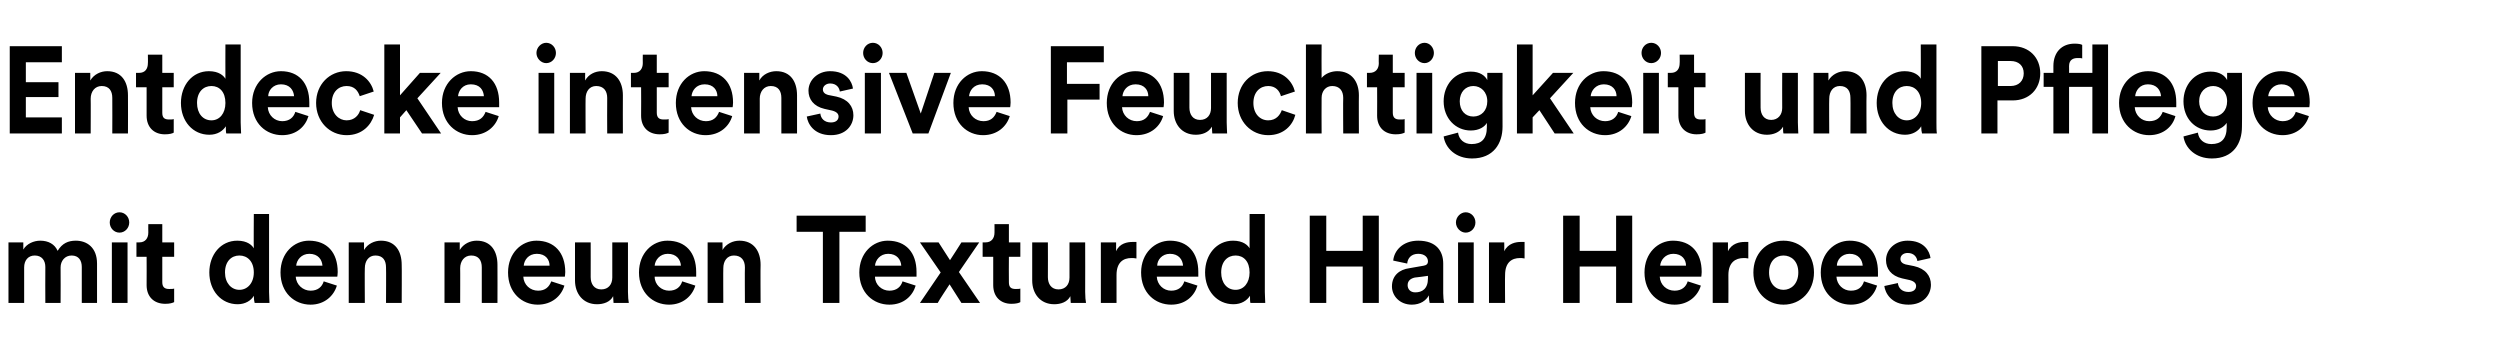
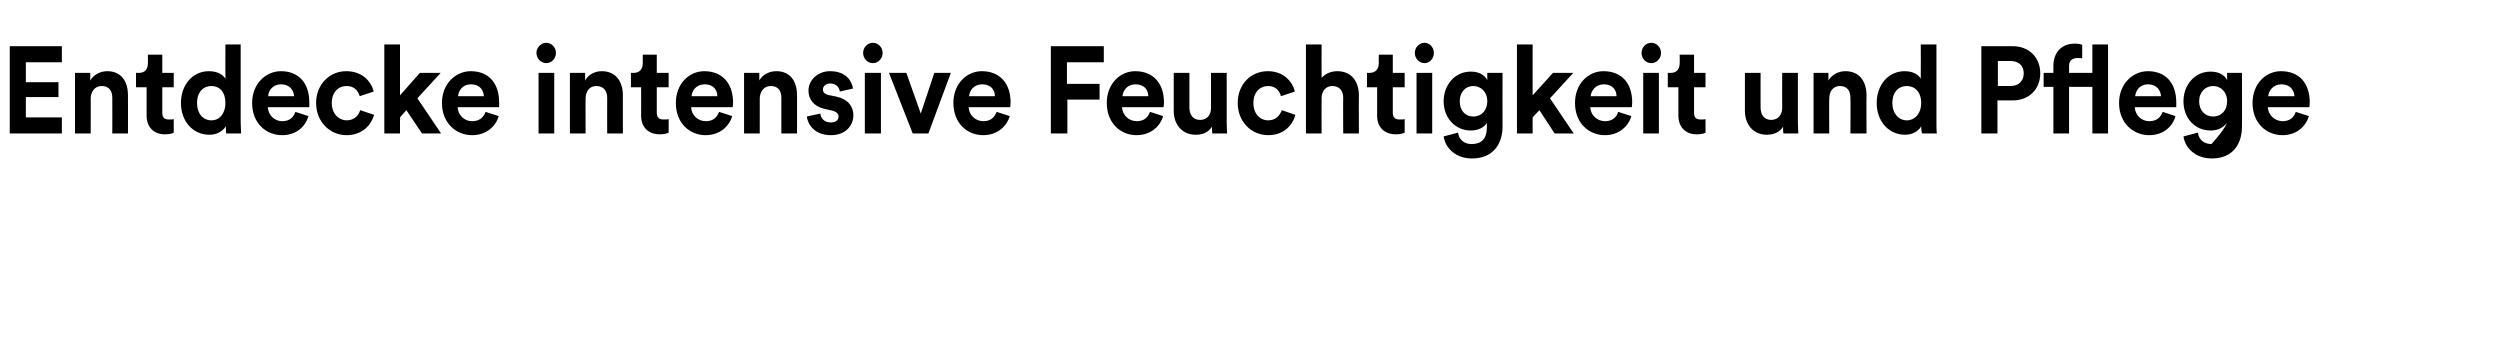
<svg xmlns="http://www.w3.org/2000/svg" version="1.1" width="590px" height="85.5px" viewBox="0 -8 590 85.5" style="top:-8px">
  <desc>Entdecke intensive Feuchtigkeit und Pflege mit den neuen Textured Hair Heroes</desc>
  <defs />
  <g id="Polygon104618">
-     <path d="M 2 63.5 L 2 49.2 L 5.5 49.2 C 5.5 49.2 5.51 50.93 5.5 50.9 C 6.3 49.5 8 48.8 9.5 48.8 C 11.4 48.8 12.9 49.6 13.6 51.2 C 14.7 49.4 16.1 48.8 17.9 48.8 C 20.5 48.8 22.9 50.4 22.9 54.2 C 22.88 54.21 22.9 63.5 22.9 63.5 L 19.3 63.5 C 19.3 63.5 19.29 54.99 19.3 55 C 19.3 53.5 18.6 52.3 16.9 52.3 C 15.3 52.3 14.3 53.6 14.3 55.1 C 14.34 55.11 14.3 63.5 14.3 63.5 L 10.7 63.5 C 10.7 63.5 10.66 54.99 10.7 55 C 10.7 53.5 9.9 52.3 8.2 52.3 C 6.6 52.3 5.7 53.5 5.7 55.1 C 5.68 55.11 5.7 63.5 5.7 63.5 L 2 63.5 Z M 26.4 63.5 L 26.4 49.2 L 30.1 49.2 L 30.1 63.5 L 26.4 63.5 Z M 28.2 42.1 C 29.5 42.1 30.5 43.2 30.5 44.5 C 30.5 45.8 29.5 46.9 28.2 46.9 C 26.9 46.9 25.9 45.8 25.9 44.5 C 25.9 43.2 26.9 42.1 28.2 42.1 Z M 38.3 49.2 L 41.1 49.2 L 41.1 52.6 L 38.3 52.6 C 38.3 52.6 38.31 58.59 38.3 58.6 C 38.3 59.8 38.9 60.2 39.9 60.2 C 40.4 60.2 40.9 60.2 41.1 60.1 C 41.1 60.1 41.1 63.3 41.1 63.3 C 40.7 63.5 40.1 63.7 39 63.7 C 36.3 63.7 34.6 62 34.6 59.3 C 34.63 59.26 34.6 52.6 34.6 52.6 L 32.2 52.6 L 32.2 49.2 C 32.2 49.2 32.85 49.19 32.9 49.2 C 34.3 49.2 35 48.2 35 46.9 C 34.97 46.93 35 44.9 35 44.9 L 38.3 44.9 L 38.3 49.2 Z M 63.5 60.9 C 63.5 61.8 63.6 62.9 63.6 63.5 C 63.6 63.5 60.1 63.5 60.1 63.5 C 60 63.2 59.9 62.5 59.9 61.8 C 59.3 62.9 57.9 63.8 56.1 63.8 C 52.2 63.8 49.4 60.6 49.4 56.3 C 49.4 52.1 52.1 48.8 56 48.8 C 58.4 48.8 59.5 49.9 59.9 50.6 C 59.85 50.61 59.9 42.5 59.9 42.5 L 63.5 42.5 C 63.5 42.5 63.5 60.88 63.5 60.9 Z M 56.5 60.4 C 58.4 60.4 59.9 58.8 59.9 56.3 C 59.9 53.7 58.4 52.3 56.5 52.3 C 54.6 52.3 53.1 53.7 53.1 56.3 C 53.1 58.8 54.6 60.4 56.5 60.4 Z M 76.1 54.7 C 76 53.3 75.1 51.9 73 51.9 C 71.1 51.9 70 53.4 69.9 54.7 C 69.9 54.7 76.1 54.7 76.1 54.7 Z M 79.5 59.4 C 78.8 61.8 76.6 63.9 73.3 63.9 C 69.5 63.9 66.2 61.1 66.2 56.3 C 66.2 51.7 69.4 48.8 72.9 48.8 C 77.2 48.8 79.7 51.6 79.7 56.2 C 79.7 56.7 79.6 57.3 79.6 57.3 C 79.6 57.3 69.8 57.3 69.8 57.3 C 69.9 59.2 71.5 60.6 73.3 60.6 C 75 60.6 76 59.7 76.4 58.4 C 76.4 58.4 79.5 59.4 79.5 59.4 Z M 86.1 63.5 L 82.3 63.5 L 82.3 49.2 L 85.9 49.2 C 85.9 49.2 85.94 50.96 85.9 51 C 86.8 49.5 88.4 48.8 89.9 48.8 C 93.3 48.8 94.8 51.3 94.8 54.5 C 94.85 54.47 94.8 63.5 94.8 63.5 L 91.1 63.5 C 91.1 63.5 91.15 55.14 91.1 55.1 C 91.1 53.5 90.4 52.3 88.6 52.3 C 87 52.3 86.1 53.6 86.1 55.3 C 86.05 55.25 86.1 63.5 86.1 63.5 Z M 108.6 63.5 L 104.9 63.5 L 104.9 49.2 L 108.5 49.2 C 108.5 49.2 108.52 50.96 108.5 51 C 109.4 49.5 111 48.8 112.5 48.8 C 115.9 48.8 117.4 51.3 117.4 54.5 C 117.43 54.47 117.4 63.5 117.4 63.5 L 113.7 63.5 C 113.7 63.5 113.72 55.14 113.7 55.1 C 113.7 53.5 113 52.3 111.2 52.3 C 109.6 52.3 108.6 53.6 108.6 55.3 C 108.63 55.25 108.6 63.5 108.6 63.5 Z M 129.7 54.7 C 129.7 53.3 128.8 51.9 126.7 51.9 C 124.7 51.9 123.7 53.4 123.6 54.7 C 123.6 54.7 129.7 54.7 129.7 54.7 Z M 133.2 59.4 C 132.5 61.8 130.3 63.9 126.9 63.9 C 123.2 63.9 119.9 61.1 119.9 56.3 C 119.9 51.7 123.1 48.8 126.6 48.8 C 130.8 48.8 133.4 51.6 133.4 56.2 C 133.4 56.7 133.3 57.3 133.3 57.3 C 133.3 57.3 123.5 57.3 123.5 57.3 C 123.6 59.2 125.1 60.6 127 60.6 C 128.7 60.6 129.6 59.7 130.1 58.4 C 130.1 58.4 133.2 59.4 133.2 59.4 Z M 144.7 61.9 C 144 63.3 142.4 63.8 140.9 63.8 C 137.6 63.8 135.7 61.3 135.7 58.2 C 135.72 58.21 135.7 49.2 135.7 49.2 L 139.4 49.2 C 139.4 49.2 139.42 57.43 139.4 57.4 C 139.4 59 140.2 60.3 141.9 60.3 C 143.6 60.3 144.5 59.1 144.5 57.5 C 144.52 57.49 144.5 49.2 144.5 49.2 L 148.2 49.2 C 148.2 49.2 148.22 60.88 148.2 60.9 C 148.2 62 148.3 63 148.4 63.5 C 148.4 63.5 144.8 63.5 144.8 63.5 C 144.8 63.2 144.7 62.5 144.7 61.9 Z M 160.7 54.7 C 160.6 53.3 159.7 51.9 157.6 51.9 C 155.7 51.9 154.6 53.4 154.5 54.7 C 154.5 54.7 160.7 54.7 160.7 54.7 Z M 164.1 59.4 C 163.4 61.8 161.2 63.9 157.9 63.9 C 154.1 63.9 150.8 61.1 150.8 56.3 C 150.8 51.7 154 48.8 157.5 48.8 C 161.8 48.8 164.3 51.6 164.3 56.2 C 164.3 56.7 164.3 57.3 164.3 57.3 C 164.3 57.3 154.5 57.3 154.5 57.3 C 154.5 59.2 156.1 60.6 157.9 60.6 C 159.6 60.6 160.6 59.7 161 58.4 C 161 58.4 164.1 59.4 164.1 59.4 Z M 170.7 63.5 L 167 63.5 L 167 49.2 L 170.5 49.2 C 170.5 49.2 170.55 50.96 170.5 51 C 171.4 49.5 173 48.8 174.5 48.8 C 177.9 48.8 179.5 51.3 179.5 54.5 C 179.45 54.47 179.5 63.5 179.5 63.5 L 175.8 63.5 C 175.8 63.5 175.75 55.14 175.8 55.1 C 175.8 53.5 175 52.3 173.2 52.3 C 171.6 52.3 170.7 53.6 170.7 55.3 C 170.66 55.25 170.7 63.5 170.7 63.5 Z M 198.1 46.7 L 198.1 63.5 L 194.2 63.5 L 194.2 46.7 L 188 46.7 L 188 42.9 L 204.3 42.9 L 204.3 46.7 L 198.1 46.7 Z M 212.7 54.7 C 212.6 53.3 211.7 51.9 209.6 51.9 C 207.7 51.9 206.6 53.4 206.5 54.7 C 206.5 54.7 212.7 54.7 212.7 54.7 Z M 216.1 59.4 C 215.4 61.8 213.3 63.9 209.9 63.9 C 206.1 63.9 202.8 61.1 202.8 56.3 C 202.8 51.7 206 48.8 209.5 48.8 C 213.8 48.8 216.3 51.6 216.3 56.2 C 216.3 56.7 216.3 57.3 216.3 57.3 C 216.3 57.3 206.5 57.3 206.5 57.3 C 206.5 59.2 208.1 60.6 209.9 60.6 C 211.6 60.6 212.6 59.7 213 58.4 C 213 58.4 216.1 59.4 216.1 59.4 Z M 222 56.3 L 217.1 49.2 C 217.1 49.2 221.49 49.19 221.5 49.2 C 222 50 223.7 52.6 224.2 53.4 C 224.22 53.43 226.9 49.2 226.9 49.2 L 231.1 49.2 L 226.3 56.2 L 231.3 63.5 L 226.9 63.5 C 226.9 63.5 224.08 59.08 224.1 59.1 C 223.6 59.9 221.7 62.7 221.3 63.5 C 221.27 63.46 217.1 63.5 217.1 63.5 L 222 56.3 Z M 238.1 49.2 L 240.8 49.2 L 240.8 52.6 L 238.1 52.6 C 238.1 52.6 238.06 58.59 238.1 58.6 C 238.1 59.8 238.6 60.2 239.7 60.2 C 240.1 60.2 240.6 60.2 240.8 60.1 C 240.8 60.1 240.8 63.3 240.8 63.3 C 240.5 63.5 239.8 63.7 238.7 63.7 C 236.1 63.7 234.4 62 234.4 59.3 C 234.38 59.26 234.4 52.6 234.4 52.6 L 231.9 52.6 L 231.9 49.2 C 231.9 49.2 232.6 49.19 232.6 49.2 C 234 49.2 234.7 48.2 234.7 46.9 C 234.72 46.93 234.7 44.9 234.7 44.9 L 238.1 44.9 L 238.1 49.2 Z M 252.6 61.9 C 251.9 63.3 250.3 63.8 248.8 63.8 C 245.5 63.8 243.6 61.3 243.6 58.2 C 243.62 58.21 243.6 49.2 243.6 49.2 L 247.3 49.2 C 247.3 49.2 247.33 57.43 247.3 57.4 C 247.3 59 248.1 60.3 249.8 60.3 C 251.5 60.3 252.4 59.1 252.4 57.5 C 252.42 57.49 252.4 49.2 252.4 49.2 L 256.1 49.2 C 256.1 49.2 256.13 60.88 256.1 60.9 C 256.1 62 256.2 63 256.3 63.5 C 256.3 63.5 252.7 63.5 252.7 63.5 C 252.7 63.2 252.6 62.5 252.6 61.9 Z M 268.2 53 C 267.7 52.9 267.4 52.9 267 52.9 C 265.1 52.9 263.5 53.9 263.5 56.9 C 263.5 56.94 263.5 63.5 263.5 63.5 L 259.8 63.5 L 259.8 49.2 L 263.4 49.2 C 263.4 49.2 263.39 51.31 263.4 51.3 C 264.2 49.4 266.1 49.1 267.3 49.1 C 267.6 49.1 267.9 49.1 268.2 49.1 C 268.2 49.1 268.2 53 268.2 53 Z M 279.2 54.7 C 279.1 53.3 278.2 51.9 276.1 51.9 C 274.2 51.9 273.1 53.4 273.1 54.7 C 273.1 54.7 279.2 54.7 279.2 54.7 Z M 282.6 59.4 C 281.9 61.8 279.8 63.9 276.4 63.9 C 272.6 63.9 269.3 61.1 269.3 56.3 C 269.3 51.7 272.6 48.8 276.1 48.8 C 280.3 48.8 282.8 51.6 282.8 56.2 C 282.8 56.7 282.8 57.3 282.8 57.3 C 282.8 57.3 273 57.3 273 57.3 C 273.1 59.2 274.6 60.6 276.4 60.6 C 278.1 60.6 279.1 59.7 279.5 58.4 C 279.5 58.4 282.6 59.4 282.6 59.4 Z M 298.5 60.9 C 298.5 61.8 298.6 62.9 298.6 63.5 C 298.6 63.5 295.1 63.5 295.1 63.5 C 295 63.2 295 62.5 295 61.8 C 294.3 62.9 293 63.8 291.1 63.8 C 287.2 63.8 284.4 60.6 284.4 56.3 C 284.4 52.1 287.1 48.8 291 48.8 C 293.4 48.8 294.5 49.9 294.9 50.6 C 294.88 50.61 294.9 42.5 294.9 42.5 L 298.5 42.5 C 298.5 42.5 298.52 60.88 298.5 60.9 Z M 291.6 60.4 C 293.5 60.4 294.9 58.8 294.9 56.3 C 294.9 53.7 293.5 52.3 291.6 52.3 C 289.7 52.3 288.2 53.7 288.2 56.3 C 288.2 58.8 289.6 60.4 291.6 60.4 Z M 321.6 63.5 L 321.6 54.9 L 313 54.9 L 313 63.5 L 309.1 63.5 L 309.1 42.9 L 313 42.9 L 313 51.2 L 321.6 51.2 L 321.6 42.9 L 325.4 42.9 L 325.4 63.5 L 321.6 63.5 Z M 332.6 55.3 C 332.6 55.3 336 54.7 336 54.7 C 336.7 54.6 337 54.2 337 53.7 C 337 52.7 336.2 51.9 334.7 51.9 C 333.1 51.9 332.2 52.9 332.1 54.2 C 332.1 54.2 328.8 53.5 328.8 53.5 C 329 51.2 331 48.8 334.7 48.8 C 339 48.8 340.6 51.3 340.6 54.2 C 340.6 54.2 340.6 61.2 340.6 61.2 C 340.6 62 340.7 63 340.8 63.5 C 340.8 63.5 337.4 63.5 337.4 63.5 C 337.3 63.1 337.2 62.3 337.2 61.7 C 336.6 62.9 335.2 63.9 333.2 63.9 C 330.3 63.9 328.5 61.8 328.5 59.6 C 328.5 57 330.3 55.6 332.6 55.3 Z M 337 57.7 C 337 57.69 337 57.1 337 57.1 C 337 57.1 333.91 57.54 333.9 57.5 C 333 57.7 332.2 58.2 332.2 59.3 C 332.2 60.2 332.8 61 334 61 C 335.6 61 337 60.2 337 57.7 Z M 344.1 63.5 L 344.1 49.2 L 347.8 49.2 L 347.8 63.5 L 344.1 63.5 Z M 345.9 42.1 C 347.2 42.1 348.2 43.2 348.2 44.5 C 348.2 45.8 347.2 46.9 345.9 46.9 C 344.7 46.9 343.6 45.8 343.6 44.5 C 343.6 43.2 344.7 42.1 345.9 42.1 Z M 359.8 53 C 359.4 52.9 359 52.9 358.7 52.9 C 356.8 52.9 355.2 53.9 355.2 56.9 C 355.15 56.94 355.2 63.5 355.2 63.5 L 351.4 63.5 L 351.4 49.2 L 355 49.2 C 355 49.2 355.04 51.31 355 51.3 C 355.9 49.4 357.8 49.1 358.9 49.1 C 359.2 49.1 359.5 49.1 359.8 49.1 C 359.8 49.1 359.8 53 359.8 53 Z M 381.4 63.5 L 381.4 54.9 L 372.8 54.9 L 372.8 63.5 L 368.9 63.5 L 368.9 42.9 L 372.8 42.9 L 372.8 51.2 L 381.4 51.2 L 381.4 42.9 L 385.2 42.9 L 385.2 63.5 L 381.4 63.5 Z M 397.9 54.7 C 397.9 53.3 397 51.9 394.9 51.9 C 393 51.9 391.9 53.4 391.8 54.7 C 391.8 54.7 397.9 54.7 397.9 54.7 Z M 401.4 59.4 C 400.7 61.8 398.5 63.9 395.2 63.9 C 391.4 63.9 388.1 61.1 388.1 56.3 C 388.1 51.7 391.3 48.8 394.8 48.8 C 399.1 48.8 401.6 51.6 401.6 56.2 C 401.6 56.7 401.5 57.3 401.5 57.3 C 401.5 57.3 391.7 57.3 391.7 57.3 C 391.8 59.2 393.3 60.6 395.2 60.6 C 396.9 60.6 397.9 59.7 398.3 58.4 C 398.3 58.4 401.4 59.4 401.4 59.4 Z M 412.6 53 C 412.2 52.9 411.8 52.9 411.5 52.9 C 409.6 52.9 407.9 53.9 407.9 56.9 C 407.93 56.94 407.9 63.5 407.9 63.5 L 404.2 63.5 L 404.2 49.2 L 407.8 49.2 C 407.8 49.2 407.82 51.31 407.8 51.3 C 408.7 49.4 410.6 49.1 411.7 49.1 C 412 49.1 412.3 49.1 412.6 49.1 C 412.6 49.1 412.6 53 412.6 53 Z M 424.4 56.3 C 424.4 53.6 422.7 52.3 420.9 52.3 C 419.1 52.3 417.5 53.6 417.5 56.3 C 417.5 59 419.1 60.4 420.9 60.4 C 422.7 60.4 424.4 59 424.4 56.3 Z M 428.1 56.3 C 428.1 60.7 425 63.9 420.9 63.9 C 416.8 63.9 413.8 60.7 413.8 56.3 C 413.8 51.9 416.8 48.8 420.9 48.8 C 425 48.8 428.1 51.9 428.1 56.3 Z M 439.6 54.7 C 439.5 53.3 438.6 51.9 436.5 51.9 C 434.6 51.9 433.5 53.4 433.5 54.7 C 433.5 54.7 439.6 54.7 439.6 54.7 Z M 443 59.4 C 442.3 61.8 440.2 63.9 436.8 63.9 C 433 63.9 429.7 61.1 429.7 56.3 C 429.7 51.7 433 48.8 436.5 48.8 C 440.7 48.8 443.2 51.6 443.2 56.2 C 443.2 56.7 443.2 57.3 443.2 57.3 C 443.2 57.3 433.4 57.3 433.4 57.3 C 433.5 59.2 435 60.6 436.8 60.6 C 438.6 60.6 439.5 59.7 439.9 58.4 C 439.9 58.4 443 59.4 443 59.4 Z M 447.9 58.8 C 448 59.9 448.8 60.9 450.4 60.9 C 451.6 60.9 452.2 60.3 452.2 59.5 C 452.2 58.9 451.8 58.4 450.7 58.1 C 450.7 58.1 448.9 57.7 448.9 57.7 C 446.3 57.1 445.1 55.4 445.1 53.4 C 445.1 50.9 447.2 48.8 450.2 48.8 C 454.1 48.8 455.4 51.3 455.6 52.9 C 455.6 52.9 452.5 53.6 452.5 53.6 C 452.4 52.8 451.8 51.7 450.2 51.7 C 449.2 51.7 448.5 52.3 448.5 53.1 C 448.5 53.8 449 54.2 449.7 54.4 C 449.7 54.4 451.7 54.8 451.7 54.8 C 454.4 55.4 455.7 57.1 455.7 59.2 C 455.7 61.5 454 63.9 450.4 63.9 C 446.3 63.9 444.9 61.1 444.7 59.5 C 444.7 59.5 447.9 58.8 447.9 58.8 Z " stroke="none" fill="#000" />
-   </g>
+     </g>
  <g id="Polygon104617">
-     <path d="M 2.3 23.5 L 2.3 2.9 L 14.6 2.9 L 14.6 6.7 L 6.1 6.7 L 6.1 11.4 L 13.8 11.4 L 13.8 14.9 L 6.1 14.9 L 6.1 19.7 L 14.6 19.7 L 14.6 23.5 L 2.3 23.5 Z M 21.4 23.5 L 17.7 23.5 L 17.7 9.2 L 21.3 9.2 C 21.3 9.2 21.33 10.96 21.3 11 C 22.2 9.5 23.8 8.8 25.3 8.8 C 28.7 8.8 30.2 11.3 30.2 14.5 C 30.23 14.47 30.2 23.5 30.2 23.5 L 26.5 23.5 C 26.5 23.5 26.53 15.14 26.5 15.1 C 26.5 13.5 25.8 12.3 24 12.3 C 22.4 12.3 21.4 13.6 21.4 15.3 C 21.44 15.25 21.4 23.5 21.4 23.5 Z M 38.3 9.2 L 41 9.2 L 41 12.6 L 38.3 12.6 C 38.3 12.6 38.28 18.59 38.3 18.6 C 38.3 19.8 38.8 20.2 39.9 20.2 C 40.3 20.2 40.8 20.2 41 20.1 C 41 20.1 41 23.3 41 23.3 C 40.7 23.5 40 23.7 38.9 23.7 C 36.3 23.7 34.6 22 34.6 19.3 C 34.6 19.26 34.6 12.6 34.6 12.6 L 32.1 12.6 L 32.1 9.2 C 32.1 9.2 32.82 9.19 32.8 9.2 C 34.3 9.2 34.9 8.2 34.9 6.9 C 34.94 6.93 34.9 4.9 34.9 4.9 L 38.3 4.9 L 38.3 9.2 Z M 56.8 20.9 C 56.8 21.8 56.9 22.9 56.9 23.5 C 56.9 23.5 53.4 23.5 53.4 23.5 C 53.3 23.2 53.3 22.5 53.3 21.8 C 52.6 22.9 51.3 23.8 49.4 23.8 C 45.5 23.8 42.7 20.6 42.7 16.3 C 42.7 12.1 45.4 8.8 49.3 8.8 C 51.7 8.8 52.8 9.9 53.2 10.6 C 53.17 10.61 53.2 2.5 53.2 2.5 L 56.8 2.5 C 56.8 2.5 56.82 20.88 56.8 20.9 Z M 49.9 20.4 C 51.8 20.4 53.2 18.8 53.2 16.3 C 53.2 13.7 51.8 12.3 49.9 12.3 C 48 12.3 46.5 13.7 46.5 16.3 C 46.5 18.8 47.9 20.4 49.9 20.4 Z M 69.4 14.7 C 69.3 13.3 68.4 11.9 66.3 11.9 C 64.4 11.9 63.3 13.4 63.3 14.7 C 63.3 14.7 69.4 14.7 69.4 14.7 Z M 72.8 19.4 C 72.1 21.8 70 23.9 66.6 23.9 C 62.8 23.9 59.5 21.1 59.5 16.3 C 59.5 11.7 62.8 8.8 66.3 8.8 C 70.5 8.8 73 11.6 73 16.2 C 73 16.7 73 17.3 73 17.3 C 73 17.3 63.2 17.3 63.2 17.3 C 63.3 19.2 64.8 20.6 66.6 20.6 C 68.3 20.6 69.3 19.7 69.7 18.4 C 69.7 18.4 72.8 19.4 72.8 19.4 Z M 78.3 16.3 C 78.3 18.9 80 20.4 81.8 20.4 C 83.7 20.4 84.7 19.1 85 18 C 85 18 88.3 19.1 88.3 19.1 C 87.6 21.5 85.5 23.9 81.8 23.9 C 77.8 23.9 74.6 20.7 74.6 16.3 C 74.6 11.9 77.8 8.8 81.7 8.8 C 85.5 8.8 87.6 11.2 88.2 13.6 C 88.2 13.6 84.9 14.7 84.9 14.7 C 84.5 13.5 83.7 12.3 81.8 12.3 C 79.9 12.3 78.3 13.7 78.3 16.3 Z M 98.5 15.2 L 104.1 23.5 L 99.6 23.5 L 95.9 18 L 94.4 19.7 L 94.4 23.5 L 90.7 23.5 L 90.7 2.5 L 94.4 2.5 L 94.4 14.5 L 99.1 9.2 L 104 9.2 L 98.5 15.2 Z M 114.2 14.7 C 114.1 13.3 113.3 11.9 111.1 11.9 C 109.2 11.9 108.2 13.4 108.1 14.7 C 108.1 14.7 114.2 14.7 114.2 14.7 Z M 117.7 19.4 C 117 21.8 114.8 23.9 111.4 23.9 C 107.7 23.9 104.3 21.1 104.3 16.3 C 104.3 11.7 107.6 8.8 111.1 8.8 C 115.3 8.8 117.8 11.6 117.8 16.2 C 117.8 16.7 117.8 17.3 117.8 17.3 C 117.8 17.3 108 17.3 108 17.3 C 108.1 19.2 109.6 20.6 111.4 20.6 C 113.2 20.6 114.1 19.7 114.6 18.4 C 114.6 18.4 117.7 19.4 117.7 19.4 Z M 127.1 23.5 L 127.1 9.2 L 130.8 9.2 L 130.8 23.5 L 127.1 23.5 Z M 128.9 2.1 C 130.2 2.1 131.2 3.2 131.2 4.5 C 131.2 5.8 130.2 6.9 128.9 6.9 C 127.7 6.9 126.6 5.8 126.6 4.5 C 126.6 3.2 127.7 2.1 128.9 2.1 Z M 138.2 23.5 L 134.5 23.5 L 134.5 9.2 L 138.1 9.2 C 138.1 9.2 138.06 10.96 138.1 11 C 138.9 9.5 140.5 8.8 142 8.8 C 145.4 8.8 147 11.3 147 14.5 C 146.97 14.47 147 23.5 147 23.5 L 143.3 23.5 C 143.3 23.5 143.26 15.14 143.3 15.1 C 143.3 13.5 142.5 12.3 140.7 12.3 C 139.1 12.3 138.2 13.6 138.2 15.3 C 138.17 15.25 138.2 23.5 138.2 23.5 Z M 155 9.2 L 157.8 9.2 L 157.8 12.6 L 155 12.6 C 155 12.6 155.01 18.59 155 18.6 C 155 19.8 155.6 20.2 156.6 20.2 C 157.1 20.2 157.6 20.2 157.8 20.1 C 157.8 20.1 157.8 23.3 157.8 23.3 C 157.4 23.5 156.8 23.7 155.7 23.7 C 153 23.7 151.3 22 151.3 19.3 C 151.34 19.26 151.3 12.6 151.3 12.6 L 148.9 12.6 L 148.9 9.2 C 148.9 9.2 149.55 9.19 149.6 9.2 C 151 9.2 151.7 8.2 151.7 6.9 C 151.67 6.93 151.7 4.9 151.7 4.9 L 155 4.9 L 155 9.2 Z M 169.3 14.7 C 169.3 13.3 168.4 11.9 166.3 11.9 C 164.3 11.9 163.3 13.4 163.2 14.7 C 163.2 14.7 169.3 14.7 169.3 14.7 Z M 172.8 19.4 C 172.1 21.8 169.9 23.9 166.5 23.9 C 162.8 23.9 159.5 21.1 159.5 16.3 C 159.5 11.7 162.7 8.8 166.2 8.8 C 170.4 8.8 173 11.6 173 16.2 C 173 16.7 172.9 17.3 172.9 17.3 C 172.9 17.3 163.1 17.3 163.1 17.3 C 163.2 19.2 164.7 20.6 166.6 20.6 C 168.3 20.6 169.2 19.7 169.7 18.4 C 169.7 18.4 172.8 19.4 172.8 19.4 Z M 179.3 23.5 L 175.6 23.5 L 175.6 9.2 L 179.2 9.2 C 179.2 9.2 179.2 10.96 179.2 11 C 180 9.5 181.7 8.8 183.2 8.8 C 186.6 8.8 188.1 11.3 188.1 14.5 C 188.11 14.47 188.1 23.5 188.1 23.5 L 184.4 23.5 C 184.4 23.5 184.41 15.14 184.4 15.1 C 184.4 13.5 183.7 12.3 181.9 12.3 C 180.3 12.3 179.3 13.6 179.3 15.3 C 179.31 15.25 179.3 23.5 179.3 23.5 Z M 193.6 18.8 C 193.7 19.9 194.5 20.9 196.1 20.9 C 197.3 20.9 197.9 20.3 197.9 19.5 C 197.9 18.9 197.5 18.4 196.4 18.1 C 196.4 18.1 194.6 17.7 194.6 17.7 C 192 17.1 190.8 15.4 190.8 13.4 C 190.8 10.9 193 8.8 195.9 8.8 C 199.8 8.8 201.1 11.3 201.3 12.9 C 201.3 12.9 198.2 13.6 198.2 13.6 C 198.1 12.8 197.5 11.7 195.9 11.7 C 195 11.7 194.2 12.3 194.2 13.1 C 194.2 13.8 194.7 14.2 195.4 14.4 C 195.4 14.4 197.4 14.8 197.4 14.8 C 200.1 15.4 201.4 17.1 201.4 19.2 C 201.4 21.5 199.7 23.9 196.1 23.9 C 192 23.9 190.6 21.1 190.4 19.5 C 190.4 19.5 193.6 18.8 193.6 18.8 Z M 204.1 23.5 L 204.1 9.2 L 207.9 9.2 L 207.9 23.5 L 204.1 23.5 Z M 206 2.1 C 207.3 2.1 208.3 3.2 208.3 4.5 C 208.3 5.8 207.3 6.9 206 6.9 C 204.7 6.9 203.7 5.8 203.7 4.5 C 203.7 3.2 204.7 2.1 206 2.1 Z M 219.1 23.5 L 215.4 23.5 L 209.8 9.2 L 213.9 9.2 L 217.3 18.8 L 220.5 9.2 L 224.4 9.2 L 219.1 23.5 Z M 234.8 14.7 C 234.8 13.3 233.9 11.9 231.8 11.9 C 229.8 11.9 228.8 13.4 228.7 14.7 C 228.7 14.7 234.8 14.7 234.8 14.7 Z M 238.3 19.4 C 237.6 21.8 235.4 23.9 232 23.9 C 228.3 23.9 225 21.1 225 16.3 C 225 11.7 228.2 8.8 231.7 8.8 C 235.9 8.8 238.5 11.6 238.5 16.2 C 238.5 16.7 238.4 17.3 238.4 17.3 C 238.4 17.3 228.6 17.3 228.6 17.3 C 228.7 19.2 230.2 20.6 232.1 20.6 C 233.8 20.6 234.7 19.7 235.2 18.4 C 235.2 18.4 238.3 19.4 238.3 19.4 Z M 248 23.5 L 248 2.9 L 260.5 2.9 L 260.5 6.7 L 251.8 6.7 L 251.8 11.8 L 259.5 11.8 L 259.5 15.5 L 251.9 15.5 L 251.9 23.5 L 248 23.5 Z M 271 14.7 C 271 13.3 270.1 11.9 268 11.9 C 266 11.9 265 13.4 264.9 14.7 C 264.9 14.7 271 14.7 271 14.7 Z M 274.5 19.4 C 273.8 21.8 271.6 23.9 268.2 23.9 C 264.5 23.9 261.2 21.1 261.2 16.3 C 261.2 11.7 264.4 8.8 267.9 8.8 C 272.1 8.8 274.7 11.6 274.7 16.2 C 274.7 16.7 274.6 17.3 274.6 17.3 C 274.6 17.3 264.8 17.3 264.8 17.3 C 264.9 19.2 266.4 20.6 268.3 20.6 C 270 20.6 270.9 19.7 271.4 18.4 C 271.4 18.4 274.5 19.4 274.5 19.4 Z M 286 21.9 C 285.2 23.3 283.7 23.8 282.2 23.8 C 278.9 23.8 277 21.3 277 18.2 C 277 18.21 277 9.2 277 9.2 L 280.7 9.2 C 280.7 9.2 280.71 17.43 280.7 17.4 C 280.7 19 281.5 20.3 283.2 20.3 C 284.9 20.3 285.8 19.1 285.8 17.5 C 285.8 17.49 285.8 9.2 285.8 9.2 L 289.5 9.2 C 289.5 9.2 289.5 20.88 289.5 20.9 C 289.5 22 289.6 23 289.6 23.5 C 289.6 23.5 286.1 23.5 286.1 23.5 C 286.1 23.2 286 22.5 286 21.9 Z M 295.8 16.3 C 295.8 18.9 297.4 20.4 299.3 20.4 C 301.2 20.4 302.1 19.1 302.5 18 C 302.5 18 305.7 19.1 305.7 19.1 C 305.1 21.5 303 23.9 299.3 23.9 C 295.3 23.9 292.1 20.7 292.1 16.3 C 292.1 11.9 295.2 8.8 299.2 8.8 C 302.9 8.8 305 11.2 305.6 13.6 C 305.6 13.6 302.3 14.7 302.3 14.7 C 302 13.5 301.1 12.3 299.3 12.3 C 297.4 12.3 295.8 13.7 295.8 16.3 Z M 311.9 23.5 L 308.2 23.5 L 308.2 2.5 L 311.9 2.5 C 311.9 2.5 311.86 10.38 311.9 10.4 C 312.8 9.3 314.3 8.8 315.6 8.8 C 319 8.8 320.7 11.3 320.7 14.5 C 320.66 14.47 320.7 23.5 320.7 23.5 L 317 23.5 C 317 23.5 316.95 15.14 317 15.1 C 317 13.5 316.2 12.3 314.4 12.3 C 312.9 12.3 311.9 13.5 311.9 15.1 C 311.86 15.08 311.9 23.5 311.9 23.5 Z M 328.7 9.2 L 331.5 9.2 L 331.5 12.6 L 328.7 12.6 C 328.7 12.6 328.7 18.59 328.7 18.6 C 328.7 19.8 329.3 20.2 330.3 20.2 C 330.8 20.2 331.3 20.2 331.5 20.1 C 331.5 20.1 331.5 23.3 331.5 23.3 C 331.1 23.5 330.5 23.7 329.4 23.7 C 326.7 23.7 325 22 325 19.3 C 325.03 19.26 325 12.6 325 12.6 L 322.6 12.6 L 322.6 9.2 C 322.6 9.2 323.25 9.19 323.2 9.2 C 324.7 9.2 325.4 8.2 325.4 6.9 C 325.36 6.93 325.4 4.9 325.4 4.9 L 328.7 4.9 L 328.7 9.2 Z M 334.3 23.5 L 334.3 9.2 L 338 9.2 L 338 23.5 L 334.3 23.5 Z M 336.2 2.1 C 337.4 2.1 338.4 3.2 338.4 4.5 C 338.4 5.8 337.4 6.9 336.2 6.9 C 334.9 6.9 333.9 5.8 333.9 4.5 C 333.9 3.2 334.9 2.1 336.2 2.1 Z M 344.1 23.3 C 344.3 24.9 345.5 26 347.3 26 C 349.6 26 350.9 24.8 350.9 22 C 350.9 22 350.9 21 350.9 21 C 350.4 21.9 349.1 22.8 347.1 22.8 C 343.5 22.8 340.7 19.9 340.7 15.9 C 340.7 12.1 343.3 8.9 347.1 8.9 C 349.3 8.9 350.5 9.9 351 10.9 C 351 10.87 351 9.2 351 9.2 L 354.6 9.2 C 354.6 9.2 354.57 21.92 354.6 21.9 C 354.6 25.8 352.5 29.4 347.4 29.4 C 343.6 29.4 341.1 27 340.7 24.2 C 340.7 24.2 344.1 23.3 344.1 23.3 Z M 351 15.9 C 351 13.7 349.5 12.3 347.7 12.3 C 345.9 12.3 344.5 13.7 344.5 15.9 C 344.5 18.1 345.8 19.5 347.7 19.5 C 349.6 19.5 351 18.1 351 15.9 Z M 365.8 15.2 L 371.4 23.5 L 366.9 23.5 L 363.3 18 L 361.7 19.7 L 361.7 23.5 L 358 23.5 L 358 2.5 L 361.7 2.5 L 361.7 14.5 L 366.5 9.2 L 371.3 9.2 L 365.8 15.2 Z M 381.5 14.7 C 381.5 13.3 380.6 11.9 378.5 11.9 C 376.6 11.9 375.5 13.4 375.4 14.7 C 375.4 14.7 381.5 14.7 381.5 14.7 Z M 385 19.4 C 384.3 21.8 382.1 23.9 378.8 23.9 C 375 23.9 371.7 21.1 371.7 16.3 C 371.7 11.7 374.9 8.8 378.4 8.8 C 382.7 8.8 385.2 11.6 385.2 16.2 C 385.2 16.7 385.1 17.3 385.1 17.3 C 385.1 17.3 375.3 17.3 375.3 17.3 C 375.4 19.2 376.9 20.6 378.8 20.6 C 380.5 20.6 381.5 19.7 381.9 18.4 C 381.9 18.4 385 19.4 385 19.4 Z M 387.8 23.5 L 387.8 9.2 L 391.5 9.2 L 391.5 23.5 L 387.8 23.5 Z M 389.7 2.1 C 391 2.1 392 3.2 392 4.5 C 392 5.8 391 6.9 389.7 6.9 C 388.4 6.9 387.4 5.8 387.4 4.5 C 387.4 3.2 388.4 2.1 389.7 2.1 Z M 399.8 9.2 L 402.5 9.2 L 402.5 12.6 L 399.8 12.6 C 399.8 12.6 399.78 18.59 399.8 18.6 C 399.8 19.8 400.3 20.2 401.4 20.2 C 401.8 20.2 402.3 20.2 402.5 20.1 C 402.5 20.1 402.5 23.3 402.5 23.3 C 402.2 23.5 401.5 23.7 400.4 23.7 C 397.8 23.7 396.1 22 396.1 19.3 C 396.1 19.26 396.1 12.6 396.1 12.6 L 393.6 12.6 L 393.6 9.2 C 393.6 9.2 394.32 9.19 394.3 9.2 C 395.8 9.2 396.4 8.2 396.4 6.9 C 396.44 6.93 396.4 4.9 396.4 4.9 L 399.8 4.9 L 399.8 9.2 Z M 420.8 21.9 C 420 23.3 418.4 23.8 417 23.8 C 413.7 23.8 411.8 21.3 411.8 18.2 C 411.78 18.21 411.8 9.2 411.8 9.2 L 415.5 9.2 C 415.5 9.2 415.48 17.43 415.5 17.4 C 415.5 19 416.3 20.3 418 20.3 C 419.6 20.3 420.6 19.1 420.6 17.5 C 420.57 17.49 420.6 9.2 420.6 9.2 L 424.3 9.2 C 424.3 9.2 424.28 20.88 424.3 20.9 C 424.3 22 424.4 23 424.4 23.5 C 424.4 23.5 420.9 23.5 420.9 23.5 C 420.8 23.2 420.8 22.5 420.8 21.9 Z M 431.7 23.5 L 428 23.5 L 428 9.2 L 431.5 9.2 C 431.5 9.2 431.54 10.96 431.5 11 C 432.4 9.5 434 8.8 435.5 8.8 C 438.9 8.8 440.5 11.3 440.5 14.5 C 440.45 14.47 440.5 23.5 440.5 23.5 L 436.7 23.5 C 436.7 23.5 436.75 15.14 436.7 15.1 C 436.7 13.5 436 12.3 434.2 12.3 C 432.6 12.3 431.7 13.6 431.7 15.3 C 431.65 15.25 431.7 23.5 431.7 23.5 Z M 457 20.9 C 457 21.8 457 22.9 457.1 23.5 C 457.1 23.5 453.6 23.5 453.6 23.5 C 453.5 23.2 453.4 22.5 453.4 21.8 C 452.8 22.9 451.4 23.8 449.6 23.8 C 445.7 23.8 442.9 20.6 442.9 16.3 C 442.9 12.1 445.6 8.8 449.5 8.8 C 451.8 8.8 453 9.9 453.3 10.6 C 453.34 10.61 453.3 2.5 453.3 2.5 L 457 2.5 C 457 2.5 456.99 20.88 457 20.9 Z M 450 20.4 C 451.9 20.4 453.4 18.8 453.4 16.3 C 453.4 13.7 451.9 12.3 450 12.3 C 448.1 12.3 446.6 13.7 446.6 16.3 C 446.6 18.8 448.1 20.4 450 20.4 Z M 474.5 12.3 C 476.4 12.3 477.6 11.1 477.6 9.3 C 477.6 7.5 476.4 6.4 474.5 6.4 C 474.5 6.38 471.5 6.4 471.5 6.4 L 471.5 12.3 C 471.5 12.3 474.5 12.27 474.5 12.3 Z M 471.4 15.7 L 471.4 23.5 L 467.6 23.5 L 467.6 2.9 C 467.6 2.9 474.97 2.9 475 2.9 C 478.9 2.9 481.5 5.6 481.5 9.3 C 481.5 13 478.9 15.7 475 15.7 C 474.97 15.72 471.4 15.7 471.4 15.7 Z M 488.3 7.6 C 488.33 7.63 488.3 9.2 488.3 9.2 L 493.8 9.2 L 493.8 2.5 L 497.5 2.5 L 497.5 23.5 L 493.8 23.5 L 493.8 12.5 L 488.3 12.5 L 488.3 23.5 L 484.6 23.5 L 484.6 12.5 L 482.3 12.5 L 482.3 9.2 L 484.6 9.2 C 484.6 9.2 484.6 7.57 484.6 7.6 C 484.6 4.3 486.6 2.3 489.6 2.3 C 490.4 2.3 491.1 2.4 491.4 2.6 C 491.4 2.6 491.4 5.8 491.4 5.8 C 491.2 5.7 490.9 5.7 490.3 5.7 C 489.4 5.7 488.3 6 488.3 7.6 Z M 510 14.7 C 509.9 13.3 509 11.9 506.9 11.9 C 505 11.9 504 13.4 503.9 14.7 C 503.9 14.7 510 14.7 510 14.7 Z M 513.4 19.4 C 512.8 21.8 510.6 23.9 507.2 23.9 C 503.5 23.9 500.1 21.1 500.1 16.3 C 500.1 11.7 503.4 8.8 506.9 8.8 C 511.1 8.8 513.6 11.6 513.6 16.2 C 513.6 16.7 513.6 17.3 513.6 17.3 C 513.6 17.3 503.8 17.3 503.8 17.3 C 503.9 19.2 505.4 20.6 507.2 20.6 C 509 20.6 509.9 19.7 510.4 18.4 C 510.4 18.4 513.4 19.4 513.4 19.4 Z M 518.7 23.3 C 518.9 24.9 520.1 26 521.9 26 C 524.2 26 525.5 24.8 525.5 22 C 525.5 22 525.5 21 525.5 21 C 524.9 21.9 523.7 22.8 521.7 22.8 C 518 22.8 515.3 19.9 515.3 15.9 C 515.3 12.1 517.9 8.9 521.7 8.9 C 523.9 8.9 525.1 9.9 525.6 10.9 C 525.58 10.87 525.6 9.2 525.6 9.2 L 529.1 9.2 C 529.1 9.2 529.15 21.92 529.1 21.9 C 529.1 25.8 527.1 29.4 522 29.4 C 518.2 29.4 515.7 27 515.3 24.2 C 515.3 24.2 518.7 23.3 518.7 23.3 Z M 525.6 15.9 C 525.6 13.7 524.1 12.3 522.3 12.3 C 520.5 12.3 519 13.7 519 15.9 C 519 18.1 520.4 19.5 522.3 19.5 C 524.2 19.5 525.6 18.1 525.6 15.9 Z M 541.5 14.7 C 541.4 13.3 540.5 11.9 538.4 11.9 C 536.5 11.9 535.4 13.4 535.3 14.7 C 535.3 14.7 541.5 14.7 541.5 14.7 Z M 544.9 19.4 C 544.2 21.8 542 23.9 538.7 23.9 C 534.9 23.9 531.6 21.1 531.6 16.3 C 531.6 11.7 534.8 8.8 538.3 8.8 C 542.6 8.8 545.1 11.6 545.1 16.2 C 545.1 16.7 545 17.3 545 17.3 C 545 17.3 535.2 17.3 535.2 17.3 C 535.3 19.2 536.9 20.6 538.7 20.6 C 540.4 20.6 541.4 19.7 541.8 18.4 C 541.8 18.4 544.9 19.4 544.9 19.4 Z " stroke="none" fill="#000" />
+     <path d="M 2.3 23.5 L 2.3 2.9 L 14.6 2.9 L 14.6 6.7 L 6.1 6.7 L 6.1 11.4 L 13.8 11.4 L 13.8 14.9 L 6.1 14.9 L 6.1 19.7 L 14.6 19.7 L 14.6 23.5 L 2.3 23.5 Z M 21.4 23.5 L 17.7 23.5 L 17.7 9.2 L 21.3 9.2 C 21.3 9.2 21.33 10.96 21.3 11 C 22.2 9.5 23.8 8.8 25.3 8.8 C 28.7 8.8 30.2 11.3 30.2 14.5 C 30.23 14.47 30.2 23.5 30.2 23.5 L 26.5 23.5 C 26.5 23.5 26.53 15.14 26.5 15.1 C 26.5 13.5 25.8 12.3 24 12.3 C 22.4 12.3 21.4 13.6 21.4 15.3 C 21.44 15.25 21.4 23.5 21.4 23.5 Z M 38.3 9.2 L 41 9.2 L 41 12.6 L 38.3 12.6 C 38.3 12.6 38.28 18.59 38.3 18.6 C 38.3 19.8 38.8 20.2 39.9 20.2 C 40.3 20.2 40.8 20.2 41 20.1 C 41 20.1 41 23.3 41 23.3 C 40.7 23.5 40 23.7 38.9 23.7 C 36.3 23.7 34.6 22 34.6 19.3 C 34.6 19.26 34.6 12.6 34.6 12.6 L 32.1 12.6 L 32.1 9.2 C 32.1 9.2 32.82 9.19 32.8 9.2 C 34.3 9.2 34.9 8.2 34.9 6.9 C 34.94 6.93 34.9 4.9 34.9 4.9 L 38.3 4.9 L 38.3 9.2 Z M 56.8 20.9 C 56.8 21.8 56.9 22.9 56.9 23.5 C 56.9 23.5 53.4 23.5 53.4 23.5 C 53.3 23.2 53.3 22.5 53.3 21.8 C 52.6 22.9 51.3 23.8 49.4 23.8 C 45.5 23.8 42.7 20.6 42.7 16.3 C 42.7 12.1 45.4 8.8 49.3 8.8 C 51.7 8.8 52.8 9.9 53.2 10.6 C 53.17 10.61 53.2 2.5 53.2 2.5 L 56.8 2.5 C 56.8 2.5 56.82 20.88 56.8 20.9 Z M 49.9 20.4 C 51.8 20.4 53.2 18.8 53.2 16.3 C 53.2 13.7 51.8 12.3 49.9 12.3 C 48 12.3 46.5 13.7 46.5 16.3 C 46.5 18.8 47.9 20.4 49.9 20.4 Z M 69.4 14.7 C 69.3 13.3 68.4 11.9 66.3 11.9 C 64.4 11.9 63.3 13.4 63.3 14.7 C 63.3 14.7 69.4 14.7 69.4 14.7 Z M 72.8 19.4 C 72.1 21.8 70 23.9 66.6 23.9 C 62.8 23.9 59.5 21.1 59.5 16.3 C 59.5 11.7 62.8 8.8 66.3 8.8 C 70.5 8.8 73 11.6 73 16.2 C 73 16.7 73 17.3 73 17.3 C 73 17.3 63.2 17.3 63.2 17.3 C 63.3 19.2 64.8 20.6 66.6 20.6 C 68.3 20.6 69.3 19.7 69.7 18.4 C 69.7 18.4 72.8 19.4 72.8 19.4 Z M 78.3 16.3 C 78.3 18.9 80 20.4 81.8 20.4 C 83.7 20.4 84.7 19.1 85 18 C 85 18 88.3 19.1 88.3 19.1 C 87.6 21.5 85.5 23.9 81.8 23.9 C 77.8 23.9 74.6 20.7 74.6 16.3 C 74.6 11.9 77.8 8.8 81.7 8.8 C 85.5 8.8 87.6 11.2 88.2 13.6 C 88.2 13.6 84.9 14.7 84.9 14.7 C 84.5 13.5 83.7 12.3 81.8 12.3 C 79.9 12.3 78.3 13.7 78.3 16.3 Z M 98.5 15.2 L 104.1 23.5 L 99.6 23.5 L 95.9 18 L 94.4 19.7 L 94.4 23.5 L 90.7 23.5 L 90.7 2.5 L 94.4 2.5 L 94.4 14.5 L 99.1 9.2 L 104 9.2 L 98.5 15.2 Z M 114.2 14.7 C 114.1 13.3 113.3 11.9 111.1 11.9 C 109.2 11.9 108.2 13.4 108.1 14.7 C 108.1 14.7 114.2 14.7 114.2 14.7 Z M 117.7 19.4 C 117 21.8 114.8 23.9 111.4 23.9 C 107.7 23.9 104.3 21.1 104.3 16.3 C 104.3 11.7 107.6 8.8 111.1 8.8 C 115.3 8.8 117.8 11.6 117.8 16.2 C 117.8 16.7 117.8 17.3 117.8 17.3 C 117.8 17.3 108 17.3 108 17.3 C 108.1 19.2 109.6 20.6 111.4 20.6 C 113.2 20.6 114.1 19.7 114.6 18.4 C 114.6 18.4 117.7 19.4 117.7 19.4 Z M 127.1 23.5 L 127.1 9.2 L 130.8 9.2 L 130.8 23.5 L 127.1 23.5 Z M 128.9 2.1 C 130.2 2.1 131.2 3.2 131.2 4.5 C 131.2 5.8 130.2 6.9 128.9 6.9 C 127.7 6.9 126.6 5.8 126.6 4.5 C 126.6 3.2 127.7 2.1 128.9 2.1 Z M 138.2 23.5 L 134.5 23.5 L 134.5 9.2 L 138.1 9.2 C 138.1 9.2 138.06 10.96 138.1 11 C 138.9 9.5 140.5 8.8 142 8.8 C 145.4 8.8 147 11.3 147 14.5 C 146.97 14.47 147 23.5 147 23.5 L 143.3 23.5 C 143.3 23.5 143.26 15.14 143.3 15.1 C 143.3 13.5 142.5 12.3 140.7 12.3 C 139.1 12.3 138.2 13.6 138.2 15.3 C 138.17 15.25 138.2 23.5 138.2 23.5 Z M 155 9.2 L 157.8 9.2 L 157.8 12.6 L 155 12.6 C 155 12.6 155.01 18.59 155 18.6 C 155 19.8 155.6 20.2 156.6 20.2 C 157.1 20.2 157.6 20.2 157.8 20.1 C 157.8 20.1 157.8 23.3 157.8 23.3 C 157.4 23.5 156.8 23.7 155.7 23.7 C 153 23.7 151.3 22 151.3 19.3 C 151.34 19.26 151.3 12.6 151.3 12.6 L 148.9 12.6 L 148.9 9.2 C 148.9 9.2 149.55 9.19 149.6 9.2 C 151 9.2 151.7 8.2 151.7 6.9 C 151.67 6.93 151.7 4.9 151.7 4.9 L 155 4.9 L 155 9.2 Z M 169.3 14.7 C 169.3 13.3 168.4 11.9 166.3 11.9 C 164.3 11.9 163.3 13.4 163.2 14.7 C 163.2 14.7 169.3 14.7 169.3 14.7 Z M 172.8 19.4 C 172.1 21.8 169.9 23.9 166.5 23.9 C 162.8 23.9 159.5 21.1 159.5 16.3 C 159.5 11.7 162.7 8.8 166.2 8.8 C 170.4 8.8 173 11.6 173 16.2 C 173 16.7 172.9 17.3 172.9 17.3 C 172.9 17.3 163.1 17.3 163.1 17.3 C 163.2 19.2 164.7 20.6 166.6 20.6 C 168.3 20.6 169.2 19.7 169.7 18.4 C 169.7 18.4 172.8 19.4 172.8 19.4 Z M 179.3 23.5 L 175.6 23.5 L 175.6 9.2 L 179.2 9.2 C 179.2 9.2 179.2 10.96 179.2 11 C 180 9.5 181.7 8.8 183.2 8.8 C 186.6 8.8 188.1 11.3 188.1 14.5 C 188.11 14.47 188.1 23.5 188.1 23.5 L 184.4 23.5 C 184.4 23.5 184.41 15.14 184.4 15.1 C 184.4 13.5 183.7 12.3 181.9 12.3 C 180.3 12.3 179.3 13.6 179.3 15.3 C 179.31 15.25 179.3 23.5 179.3 23.5 Z M 193.6 18.8 C 193.7 19.9 194.5 20.9 196.1 20.9 C 197.3 20.9 197.9 20.3 197.9 19.5 C 197.9 18.9 197.5 18.4 196.4 18.1 C 196.4 18.1 194.6 17.7 194.6 17.7 C 192 17.1 190.8 15.4 190.8 13.4 C 190.8 10.9 193 8.8 195.9 8.8 C 199.8 8.8 201.1 11.3 201.3 12.9 C 201.3 12.9 198.2 13.6 198.2 13.6 C 198.1 12.8 197.5 11.7 195.9 11.7 C 195 11.7 194.2 12.3 194.2 13.1 C 194.2 13.8 194.7 14.2 195.4 14.4 C 195.4 14.4 197.4 14.8 197.4 14.8 C 200.1 15.4 201.4 17.1 201.4 19.2 C 201.4 21.5 199.7 23.9 196.1 23.9 C 192 23.9 190.6 21.1 190.4 19.5 C 190.4 19.5 193.6 18.8 193.6 18.8 Z M 204.1 23.5 L 204.1 9.2 L 207.9 9.2 L 207.9 23.5 L 204.1 23.5 Z M 206 2.1 C 207.3 2.1 208.3 3.2 208.3 4.5 C 208.3 5.8 207.3 6.9 206 6.9 C 204.7 6.9 203.7 5.8 203.7 4.5 C 203.7 3.2 204.7 2.1 206 2.1 Z M 219.1 23.5 L 215.4 23.5 L 209.8 9.2 L 213.9 9.2 L 217.3 18.8 L 220.5 9.2 L 224.4 9.2 L 219.1 23.5 Z M 234.8 14.7 C 234.8 13.3 233.9 11.9 231.8 11.9 C 229.8 11.9 228.8 13.4 228.7 14.7 C 228.7 14.7 234.8 14.7 234.8 14.7 Z M 238.3 19.4 C 237.6 21.8 235.4 23.9 232 23.9 C 228.3 23.9 225 21.1 225 16.3 C 225 11.7 228.2 8.8 231.7 8.8 C 235.9 8.8 238.5 11.6 238.5 16.2 C 238.5 16.7 238.4 17.3 238.4 17.3 C 238.4 17.3 228.6 17.3 228.6 17.3 C 228.7 19.2 230.2 20.6 232.1 20.6 C 233.8 20.6 234.7 19.7 235.2 18.4 C 235.2 18.4 238.3 19.4 238.3 19.4 Z M 248 23.5 L 248 2.9 L 260.5 2.9 L 260.5 6.7 L 251.8 6.7 L 251.8 11.8 L 259.5 11.8 L 259.5 15.5 L 251.9 15.5 L 251.9 23.5 L 248 23.5 Z M 271 14.7 C 271 13.3 270.1 11.9 268 11.9 C 266 11.9 265 13.4 264.9 14.7 C 264.9 14.7 271 14.7 271 14.7 Z M 274.5 19.4 C 273.8 21.8 271.6 23.9 268.2 23.9 C 264.5 23.9 261.2 21.1 261.2 16.3 C 261.2 11.7 264.4 8.8 267.9 8.8 C 272.1 8.8 274.7 11.6 274.7 16.2 C 274.7 16.7 274.6 17.3 274.6 17.3 C 274.6 17.3 264.8 17.3 264.8 17.3 C 264.9 19.2 266.4 20.6 268.3 20.6 C 270 20.6 270.9 19.7 271.4 18.4 C 271.4 18.4 274.5 19.4 274.5 19.4 Z M 286 21.9 C 285.2 23.3 283.7 23.8 282.2 23.8 C 278.9 23.8 277 21.3 277 18.2 C 277 18.21 277 9.2 277 9.2 L 280.7 9.2 C 280.7 9.2 280.71 17.43 280.7 17.4 C 280.7 19 281.5 20.3 283.2 20.3 C 284.9 20.3 285.8 19.1 285.8 17.5 C 285.8 17.49 285.8 9.2 285.8 9.2 L 289.5 9.2 C 289.5 9.2 289.5 20.88 289.5 20.9 C 289.5 22 289.6 23 289.6 23.5 C 289.6 23.5 286.1 23.5 286.1 23.5 C 286.1 23.2 286 22.5 286 21.9 Z M 295.8 16.3 C 295.8 18.9 297.4 20.4 299.3 20.4 C 301.2 20.4 302.1 19.1 302.5 18 C 302.5 18 305.7 19.1 305.7 19.1 C 305.1 21.5 303 23.9 299.3 23.9 C 295.3 23.9 292.1 20.7 292.1 16.3 C 292.1 11.9 295.2 8.8 299.2 8.8 C 302.9 8.8 305 11.2 305.6 13.6 C 305.6 13.6 302.3 14.7 302.3 14.7 C 302 13.5 301.1 12.3 299.3 12.3 C 297.4 12.3 295.8 13.7 295.8 16.3 Z M 311.9 23.5 L 308.2 23.5 L 308.2 2.5 L 311.9 2.5 C 311.9 2.5 311.86 10.38 311.9 10.4 C 312.8 9.3 314.3 8.8 315.6 8.8 C 319 8.8 320.7 11.3 320.7 14.5 C 320.66 14.47 320.7 23.5 320.7 23.5 L 317 23.5 C 317 23.5 316.95 15.14 317 15.1 C 317 13.5 316.2 12.3 314.4 12.3 C 312.9 12.3 311.9 13.5 311.9 15.1 C 311.86 15.08 311.9 23.5 311.9 23.5 Z M 328.7 9.2 L 331.5 9.2 L 331.5 12.6 L 328.7 12.6 C 328.7 12.6 328.7 18.59 328.7 18.6 C 328.7 19.8 329.3 20.2 330.3 20.2 C 330.8 20.2 331.3 20.2 331.5 20.1 C 331.5 20.1 331.5 23.3 331.5 23.3 C 331.1 23.5 330.5 23.7 329.4 23.7 C 326.7 23.7 325 22 325 19.3 C 325.03 19.26 325 12.6 325 12.6 L 322.6 12.6 L 322.6 9.2 C 322.6 9.2 323.25 9.19 323.2 9.2 C 324.7 9.2 325.4 8.2 325.4 6.9 C 325.36 6.93 325.4 4.9 325.4 4.9 L 328.7 4.9 L 328.7 9.2 Z M 334.3 23.5 L 334.3 9.2 L 338 9.2 L 338 23.5 L 334.3 23.5 Z M 336.2 2.1 C 337.4 2.1 338.4 3.2 338.4 4.5 C 338.4 5.8 337.4 6.9 336.2 6.9 C 334.9 6.9 333.9 5.8 333.9 4.5 C 333.9 3.2 334.9 2.1 336.2 2.1 Z M 344.1 23.3 C 344.3 24.9 345.5 26 347.3 26 C 349.6 26 350.9 24.8 350.9 22 C 350.9 22 350.9 21 350.9 21 C 350.4 21.9 349.1 22.8 347.1 22.8 C 343.5 22.8 340.7 19.9 340.7 15.9 C 340.7 12.1 343.3 8.9 347.1 8.9 C 349.3 8.9 350.5 9.9 351 10.9 C 351 10.87 351 9.2 351 9.2 L 354.6 9.2 C 354.6 9.2 354.57 21.92 354.6 21.9 C 354.6 25.8 352.5 29.4 347.4 29.4 C 343.6 29.4 341.1 27 340.7 24.2 C 340.7 24.2 344.1 23.3 344.1 23.3 Z M 351 15.9 C 351 13.7 349.5 12.3 347.7 12.3 C 345.9 12.3 344.5 13.7 344.5 15.9 C 344.5 18.1 345.8 19.5 347.7 19.5 C 349.6 19.5 351 18.1 351 15.9 Z M 365.8 15.2 L 371.4 23.5 L 366.9 23.5 L 363.3 18 L 361.7 19.7 L 361.7 23.5 L 358 23.5 L 358 2.5 L 361.7 2.5 L 361.7 14.5 L 366.5 9.2 L 371.3 9.2 L 365.8 15.2 Z M 381.5 14.7 C 381.5 13.3 380.6 11.9 378.5 11.9 C 376.6 11.9 375.5 13.4 375.4 14.7 C 375.4 14.7 381.5 14.7 381.5 14.7 Z M 385 19.4 C 384.3 21.8 382.1 23.9 378.8 23.9 C 375 23.9 371.7 21.1 371.7 16.3 C 371.7 11.7 374.9 8.8 378.4 8.8 C 382.7 8.8 385.2 11.6 385.2 16.2 C 385.2 16.7 385.1 17.3 385.1 17.3 C 385.1 17.3 375.3 17.3 375.3 17.3 C 375.4 19.2 376.9 20.6 378.8 20.6 C 380.5 20.6 381.5 19.7 381.9 18.4 C 381.9 18.4 385 19.4 385 19.4 Z M 387.8 23.5 L 387.8 9.2 L 391.5 9.2 L 391.5 23.5 L 387.8 23.5 Z M 389.7 2.1 C 391 2.1 392 3.2 392 4.5 C 392 5.8 391 6.9 389.7 6.9 C 388.4 6.9 387.4 5.8 387.4 4.5 C 387.4 3.2 388.4 2.1 389.7 2.1 Z M 399.8 9.2 L 402.5 9.2 L 402.5 12.6 L 399.8 12.6 C 399.8 12.6 399.78 18.59 399.8 18.6 C 399.8 19.8 400.3 20.2 401.4 20.2 C 401.8 20.2 402.3 20.2 402.5 20.1 C 402.5 20.1 402.5 23.3 402.5 23.3 C 402.2 23.5 401.5 23.7 400.4 23.7 C 397.8 23.7 396.1 22 396.1 19.3 C 396.1 19.26 396.1 12.6 396.1 12.6 L 393.6 12.6 L 393.6 9.2 C 393.6 9.2 394.32 9.19 394.3 9.2 C 395.8 9.2 396.4 8.2 396.4 6.9 C 396.44 6.93 396.4 4.9 396.4 4.9 L 399.8 4.9 L 399.8 9.2 Z M 420.8 21.9 C 420 23.3 418.4 23.8 417 23.8 C 413.7 23.8 411.8 21.3 411.8 18.2 C 411.78 18.21 411.8 9.2 411.8 9.2 L 415.5 9.2 C 415.5 9.2 415.48 17.43 415.5 17.4 C 415.5 19 416.3 20.3 418 20.3 C 419.6 20.3 420.6 19.1 420.6 17.5 C 420.57 17.49 420.6 9.2 420.6 9.2 L 424.3 9.2 C 424.3 9.2 424.28 20.88 424.3 20.9 C 424.3 22 424.4 23 424.4 23.5 C 424.4 23.5 420.9 23.5 420.9 23.5 C 420.8 23.2 420.8 22.5 420.8 21.9 Z M 431.7 23.5 L 428 23.5 L 428 9.2 L 431.5 9.2 C 431.5 9.2 431.54 10.96 431.5 11 C 432.4 9.5 434 8.8 435.5 8.8 C 438.9 8.8 440.5 11.3 440.5 14.5 C 440.45 14.47 440.5 23.5 440.5 23.5 L 436.7 23.5 C 436.7 23.5 436.75 15.14 436.7 15.1 C 436.7 13.5 436 12.3 434.2 12.3 C 432.6 12.3 431.7 13.6 431.7 15.3 C 431.65 15.25 431.7 23.5 431.7 23.5 Z M 457 20.9 C 457 21.8 457 22.9 457.1 23.5 C 457.1 23.5 453.6 23.5 453.6 23.5 C 453.5 23.2 453.4 22.5 453.4 21.8 C 452.8 22.9 451.4 23.8 449.6 23.8 C 445.7 23.8 442.9 20.6 442.9 16.3 C 442.9 12.1 445.6 8.8 449.5 8.8 C 451.8 8.8 453 9.9 453.3 10.6 C 453.34 10.61 453.3 2.5 453.3 2.5 L 457 2.5 C 457 2.5 456.99 20.88 457 20.9 Z M 450 20.4 C 451.9 20.4 453.4 18.8 453.4 16.3 C 453.4 13.7 451.9 12.3 450 12.3 C 448.1 12.3 446.6 13.7 446.6 16.3 C 446.6 18.8 448.1 20.4 450 20.4 Z M 474.5 12.3 C 476.4 12.3 477.6 11.1 477.6 9.3 C 477.6 7.5 476.4 6.4 474.5 6.4 C 474.5 6.38 471.5 6.4 471.5 6.4 L 471.5 12.3 C 471.5 12.3 474.5 12.27 474.5 12.3 Z M 471.4 15.7 L 471.4 23.5 L 467.6 23.5 L 467.6 2.9 C 467.6 2.9 474.97 2.9 475 2.9 C 478.9 2.9 481.5 5.6 481.5 9.3 C 481.5 13 478.9 15.7 475 15.7 C 474.97 15.72 471.4 15.7 471.4 15.7 Z M 488.3 7.6 C 488.33 7.63 488.3 9.2 488.3 9.2 L 493.8 9.2 L 493.8 2.5 L 497.5 2.5 L 497.5 23.5 L 493.8 23.5 L 493.8 12.5 L 488.3 12.5 L 488.3 23.5 L 484.6 23.5 L 484.6 12.5 L 482.3 12.5 L 482.3 9.2 L 484.6 9.2 C 484.6 9.2 484.6 7.57 484.6 7.6 C 484.6 4.3 486.6 2.3 489.6 2.3 C 490.4 2.3 491.1 2.4 491.4 2.6 C 491.4 2.6 491.4 5.8 491.4 5.8 C 491.2 5.7 490.9 5.7 490.3 5.7 C 489.4 5.7 488.3 6 488.3 7.6 Z M 510 14.7 C 509.9 13.3 509 11.9 506.9 11.9 C 505 11.9 504 13.4 503.9 14.7 C 503.9 14.7 510 14.7 510 14.7 Z M 513.4 19.4 C 512.8 21.8 510.6 23.9 507.2 23.9 C 503.5 23.9 500.1 21.1 500.1 16.3 C 500.1 11.7 503.4 8.8 506.9 8.8 C 511.1 8.8 513.6 11.6 513.6 16.2 C 513.6 16.7 513.6 17.3 513.6 17.3 C 513.6 17.3 503.8 17.3 503.8 17.3 C 503.9 19.2 505.4 20.6 507.2 20.6 C 509 20.6 509.9 19.7 510.4 18.4 C 510.4 18.4 513.4 19.4 513.4 19.4 Z M 518.7 23.3 C 518.9 24.9 520.1 26 521.9 26 C 525.5 22 525.5 21 525.5 21 C 524.9 21.9 523.7 22.8 521.7 22.8 C 518 22.8 515.3 19.9 515.3 15.9 C 515.3 12.1 517.9 8.9 521.7 8.9 C 523.9 8.9 525.1 9.9 525.6 10.9 C 525.58 10.87 525.6 9.2 525.6 9.2 L 529.1 9.2 C 529.1 9.2 529.15 21.92 529.1 21.9 C 529.1 25.8 527.1 29.4 522 29.4 C 518.2 29.4 515.7 27 515.3 24.2 C 515.3 24.2 518.7 23.3 518.7 23.3 Z M 525.6 15.9 C 525.6 13.7 524.1 12.3 522.3 12.3 C 520.5 12.3 519 13.7 519 15.9 C 519 18.1 520.4 19.5 522.3 19.5 C 524.2 19.5 525.6 18.1 525.6 15.9 Z M 541.5 14.7 C 541.4 13.3 540.5 11.9 538.4 11.9 C 536.5 11.9 535.4 13.4 535.3 14.7 C 535.3 14.7 541.5 14.7 541.5 14.7 Z M 544.9 19.4 C 544.2 21.8 542 23.9 538.7 23.9 C 534.9 23.9 531.6 21.1 531.6 16.3 C 531.6 11.7 534.8 8.8 538.3 8.8 C 542.6 8.8 545.1 11.6 545.1 16.2 C 545.1 16.7 545 17.3 545 17.3 C 545 17.3 535.2 17.3 535.2 17.3 C 535.3 19.2 536.9 20.6 538.7 20.6 C 540.4 20.6 541.4 19.7 541.8 18.4 C 541.8 18.4 544.9 19.4 544.9 19.4 Z " stroke="none" fill="#000" />
  </g>
</svg>